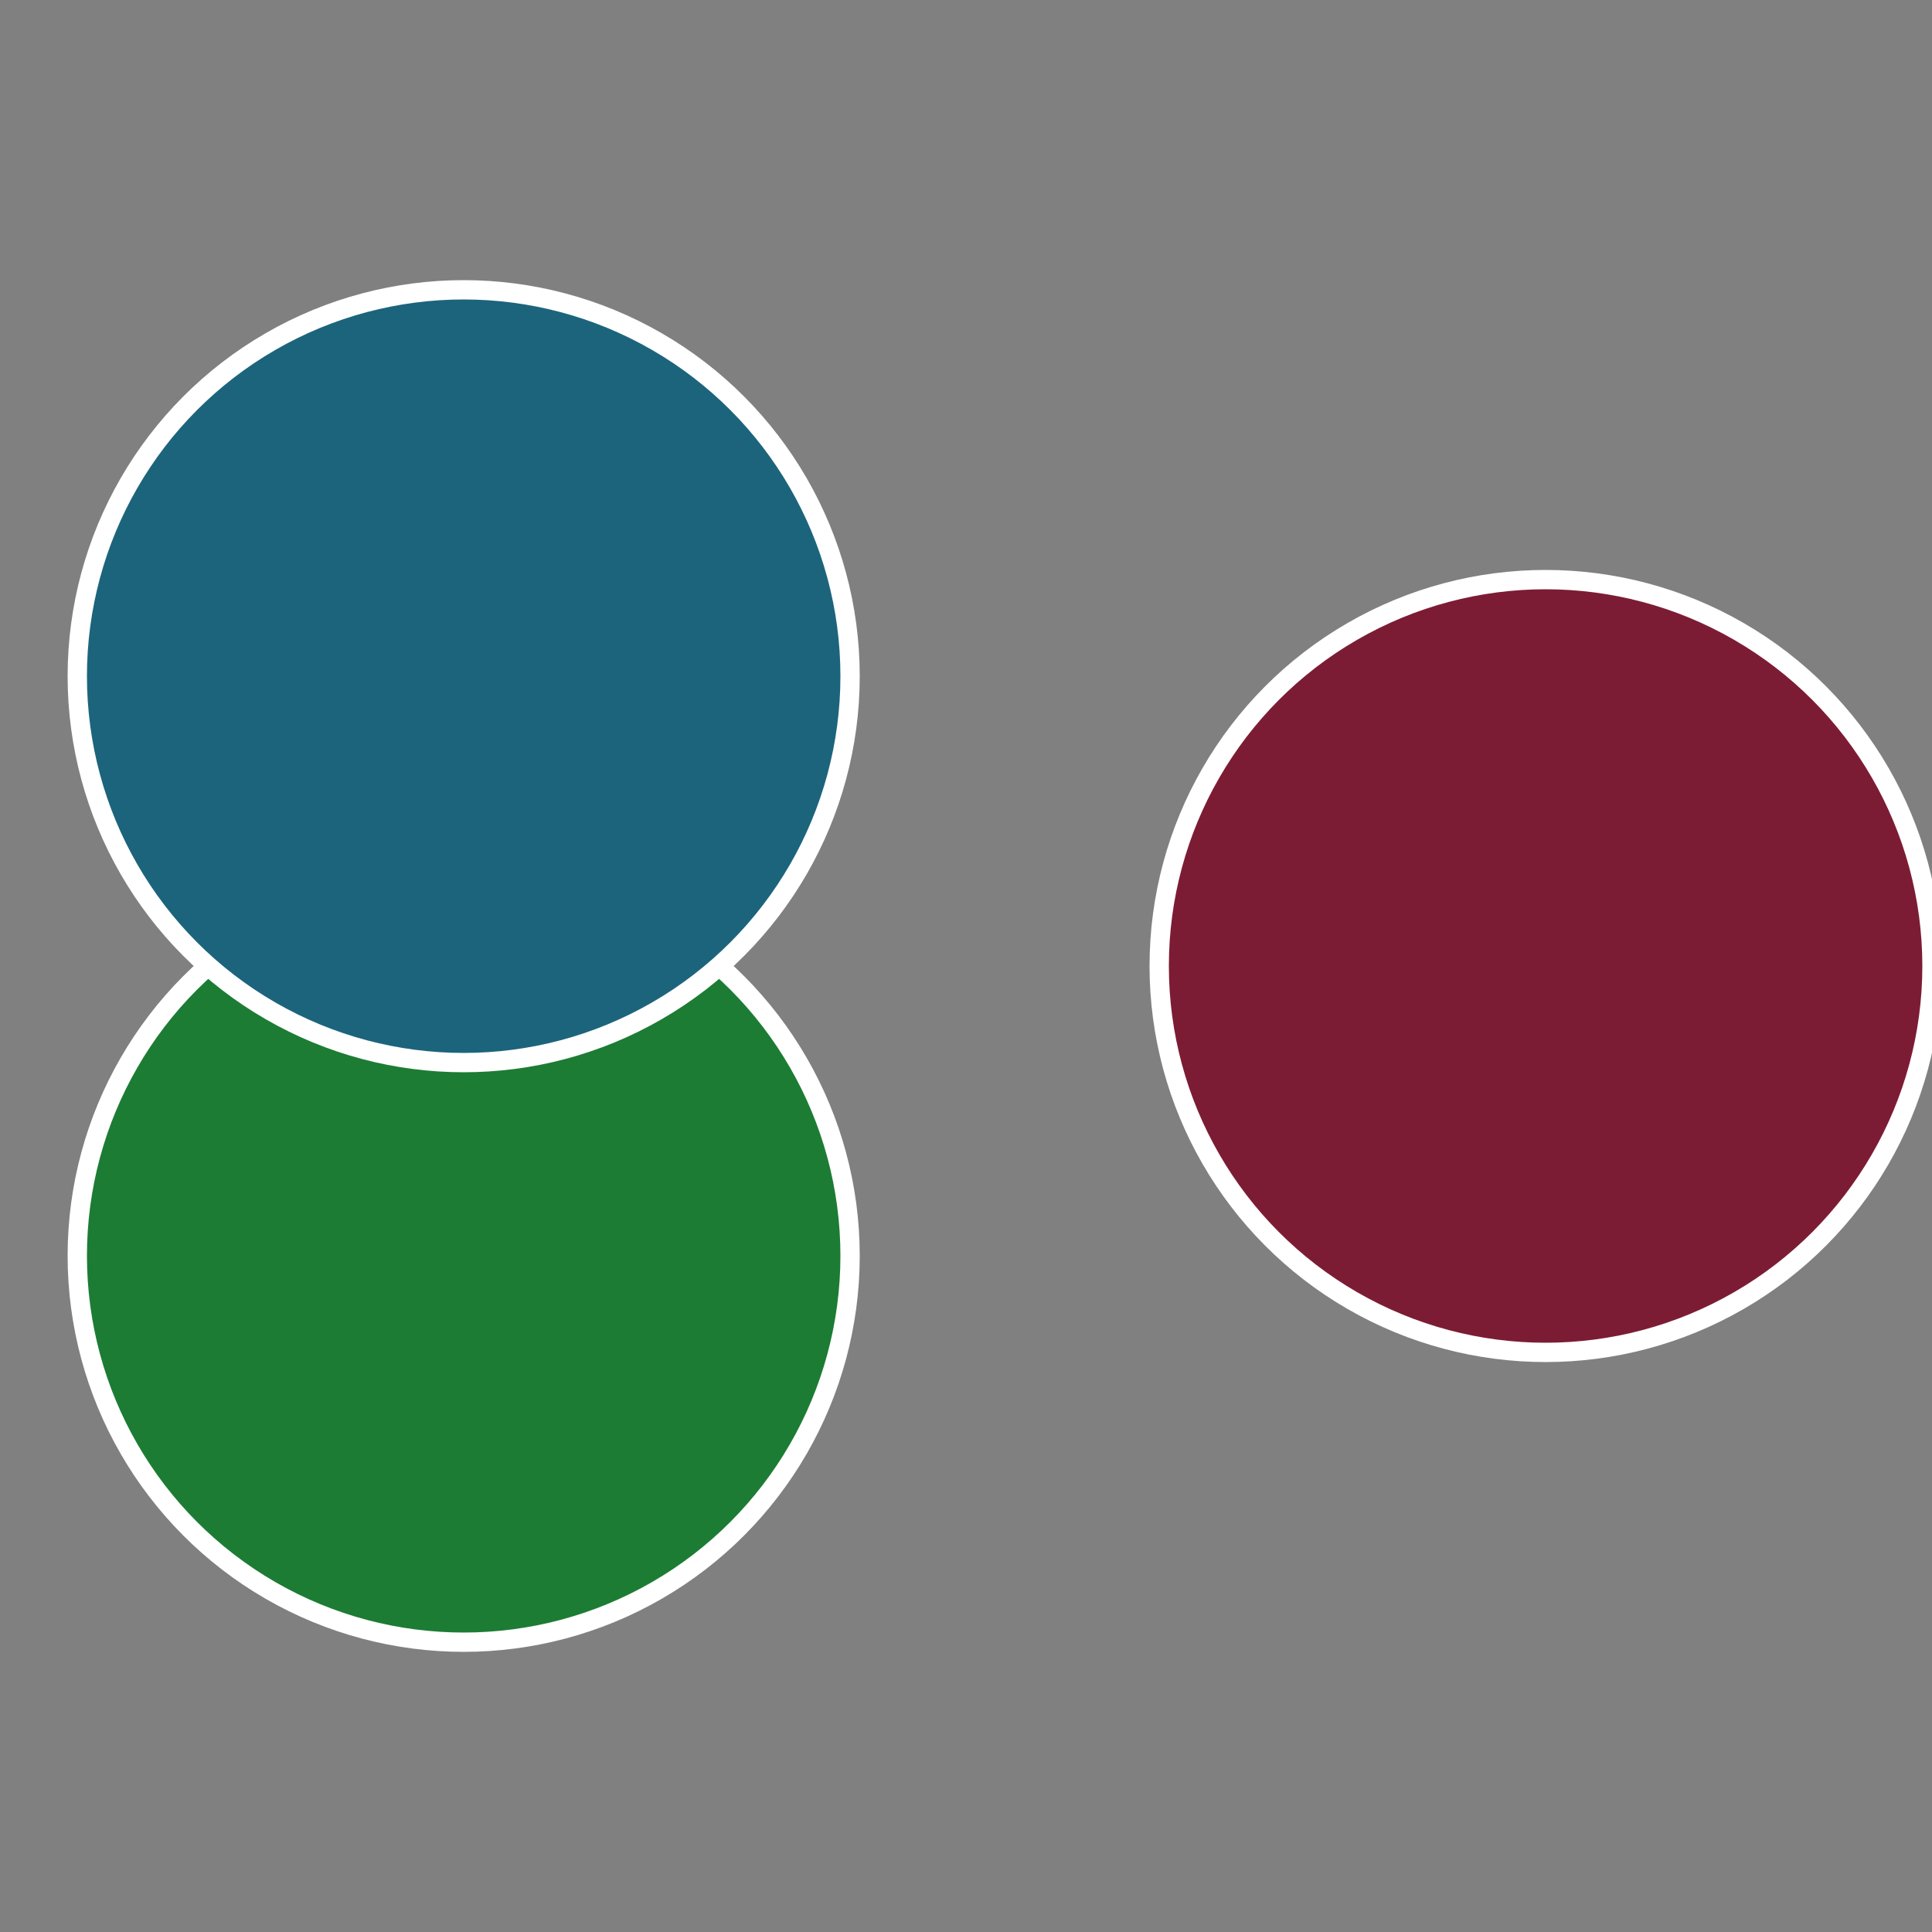
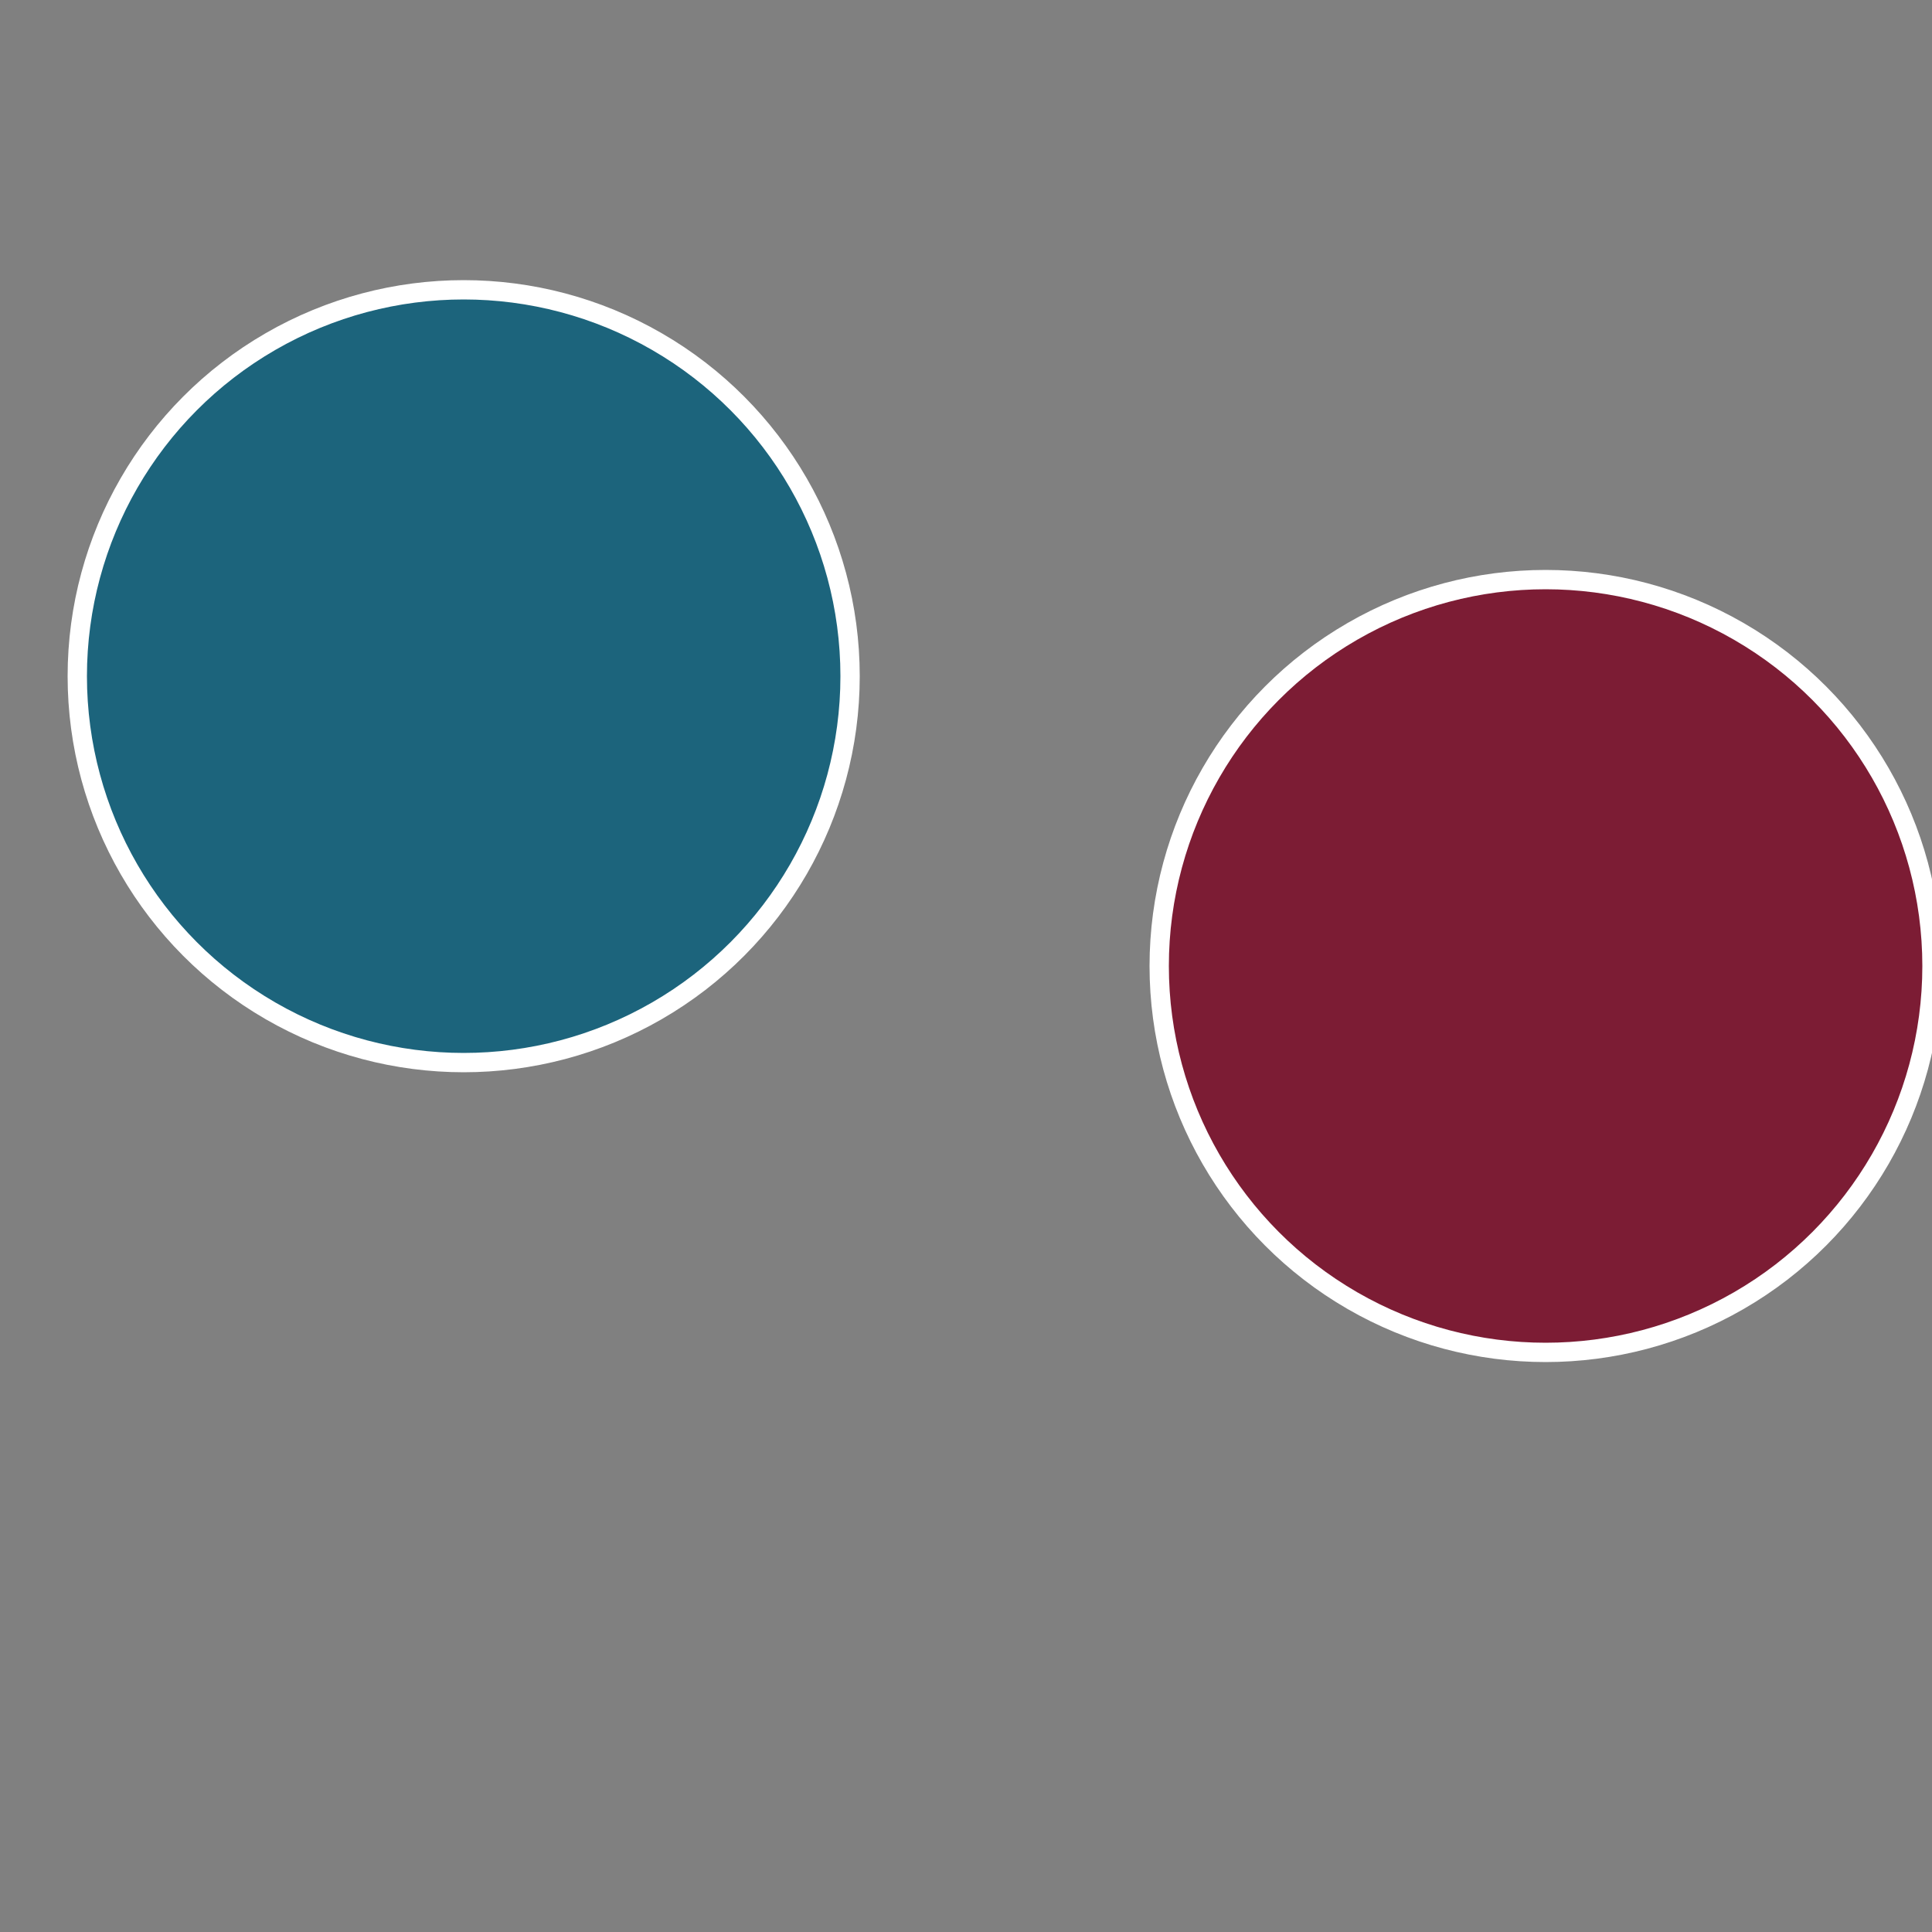
<svg xmlns="http://www.w3.org/2000/svg" width="500" height="500" viewBox="-1 -1 2 2">
  <rect x="-1" y="-1" width="2" height="2" fill="#808080" stroke="none" />
  <circle cx="0.6" cy="0" r="0.4" fill="#7c1c34" stroke="#fff" stroke-width="1%" />
-   <circle cx="-0.52" cy="0.3" r="0.4" fill="#1c7c34" stroke="#fff" stroke-width="1%" />
  <circle cx="-0.52" cy="-0.3" r="0.4" fill="#1c647c" stroke="#fff" stroke-width="1%" />
</svg>